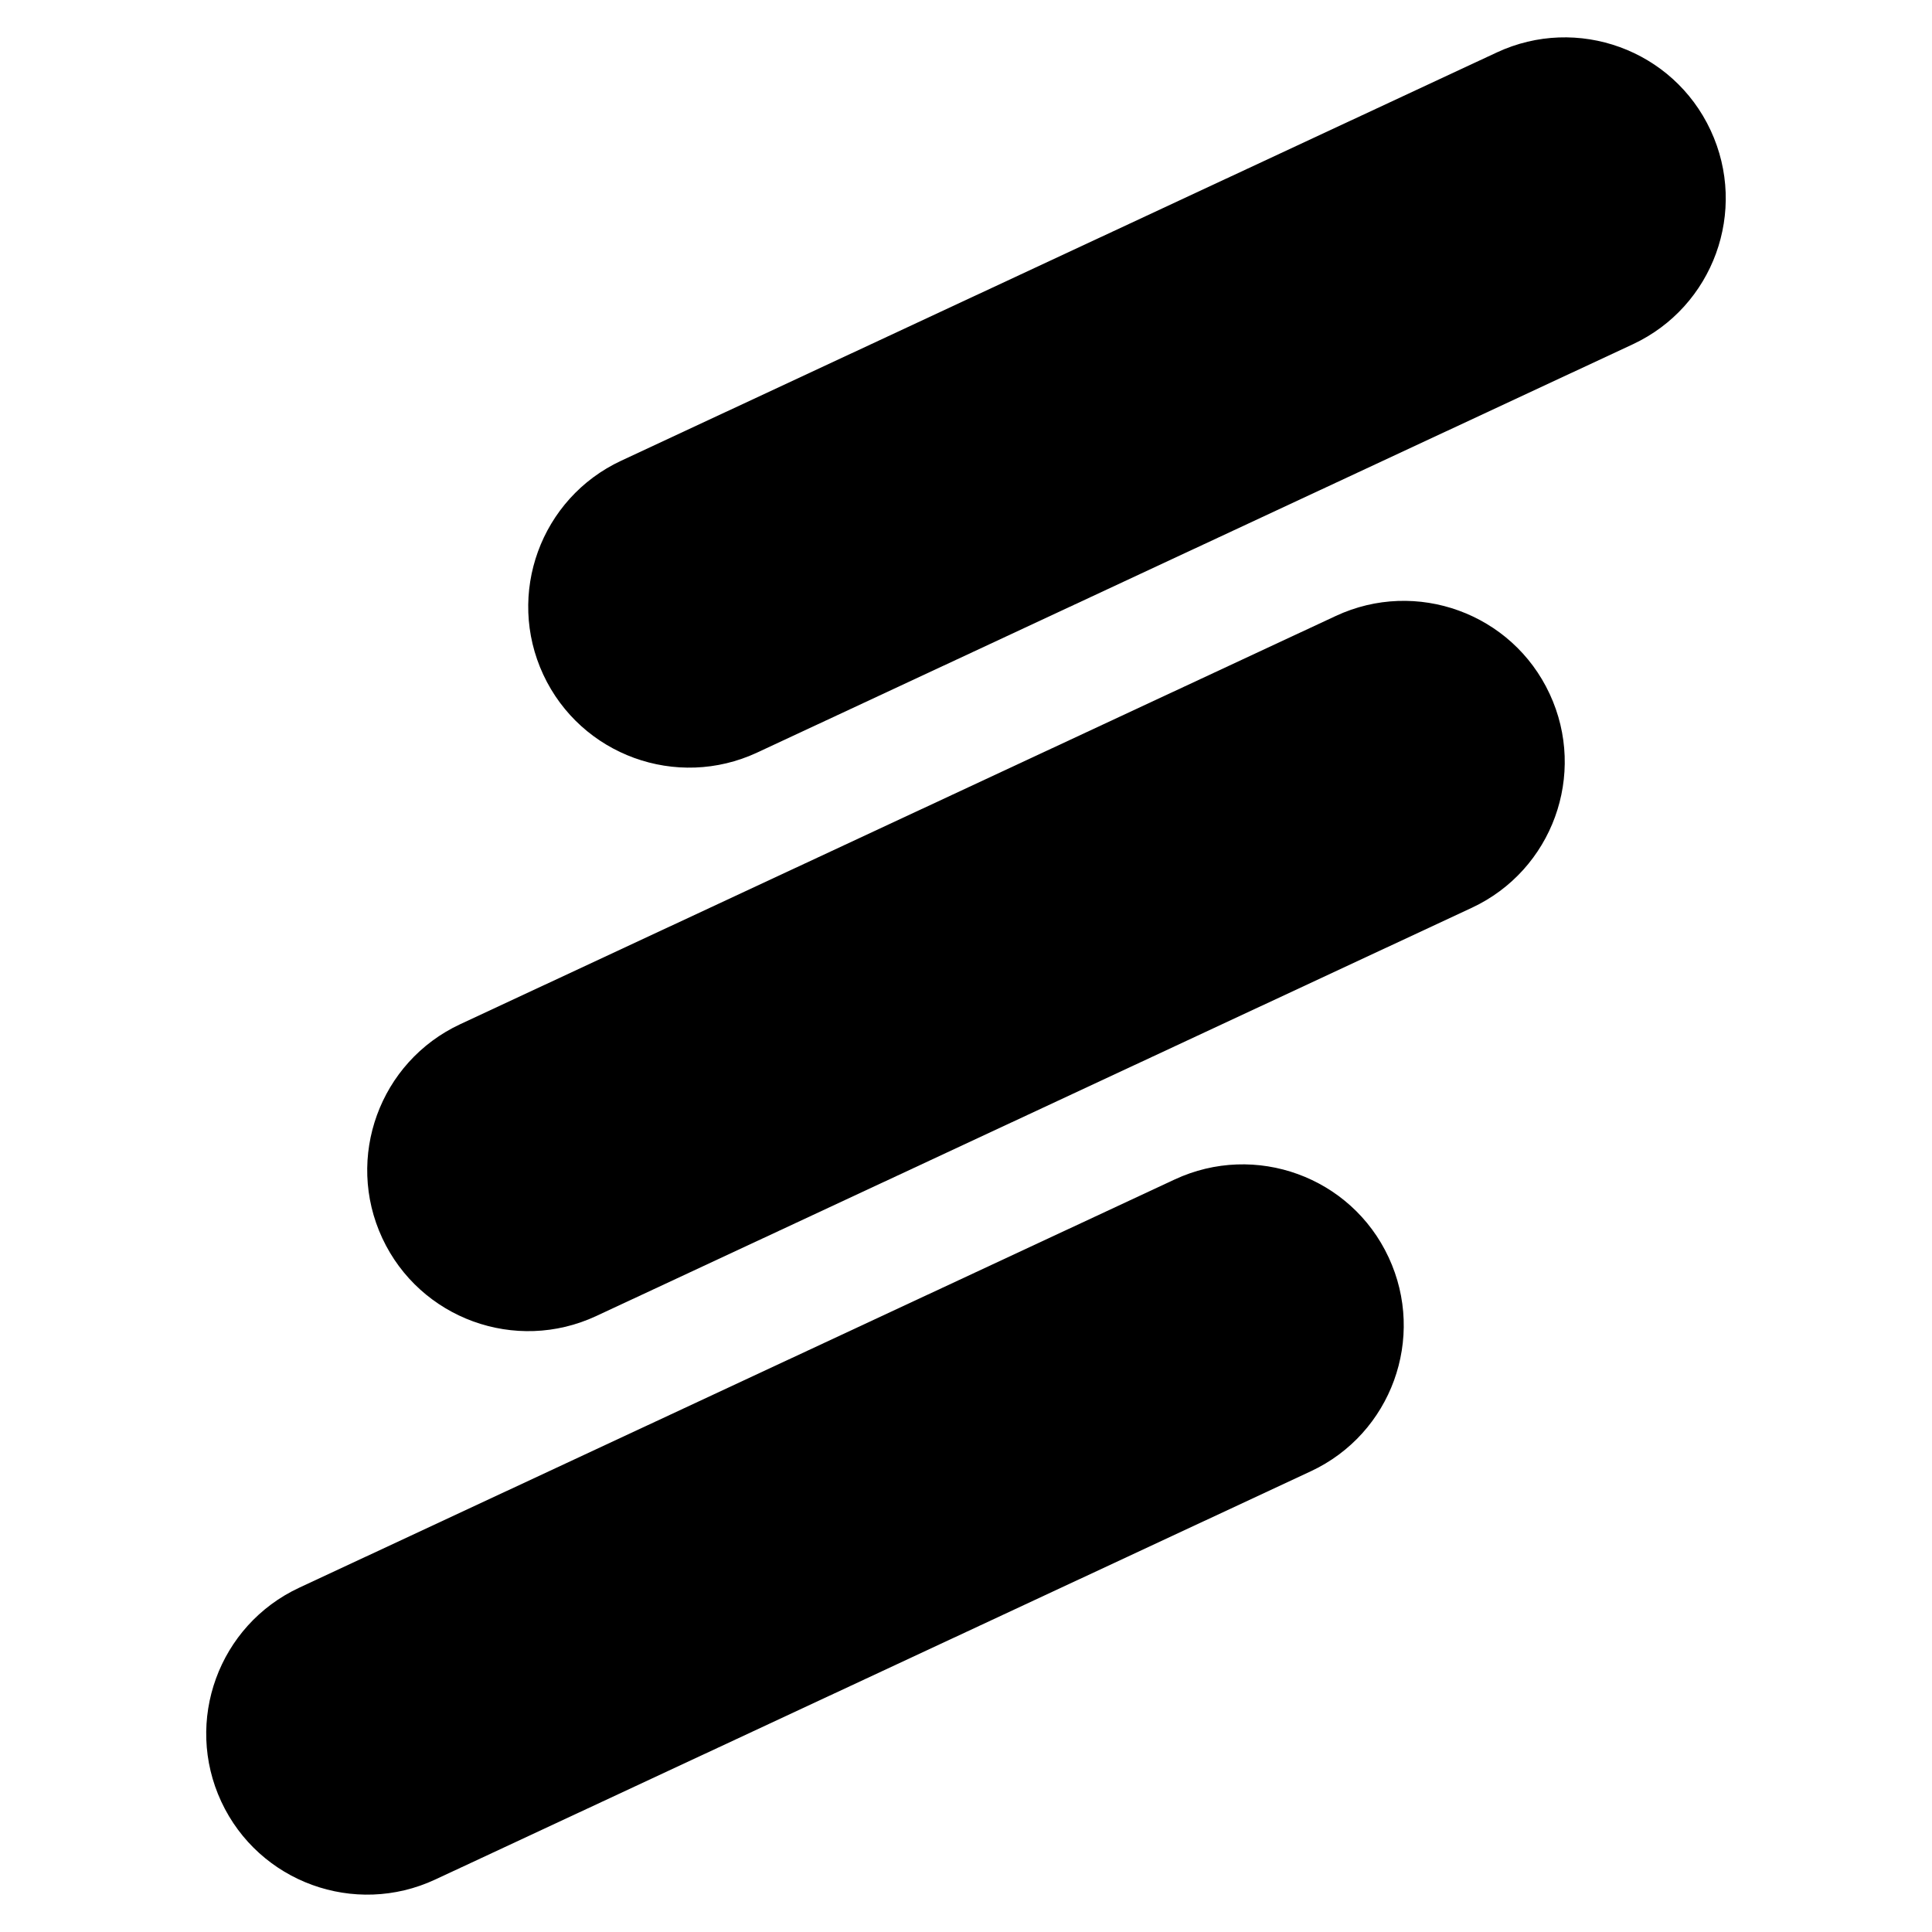
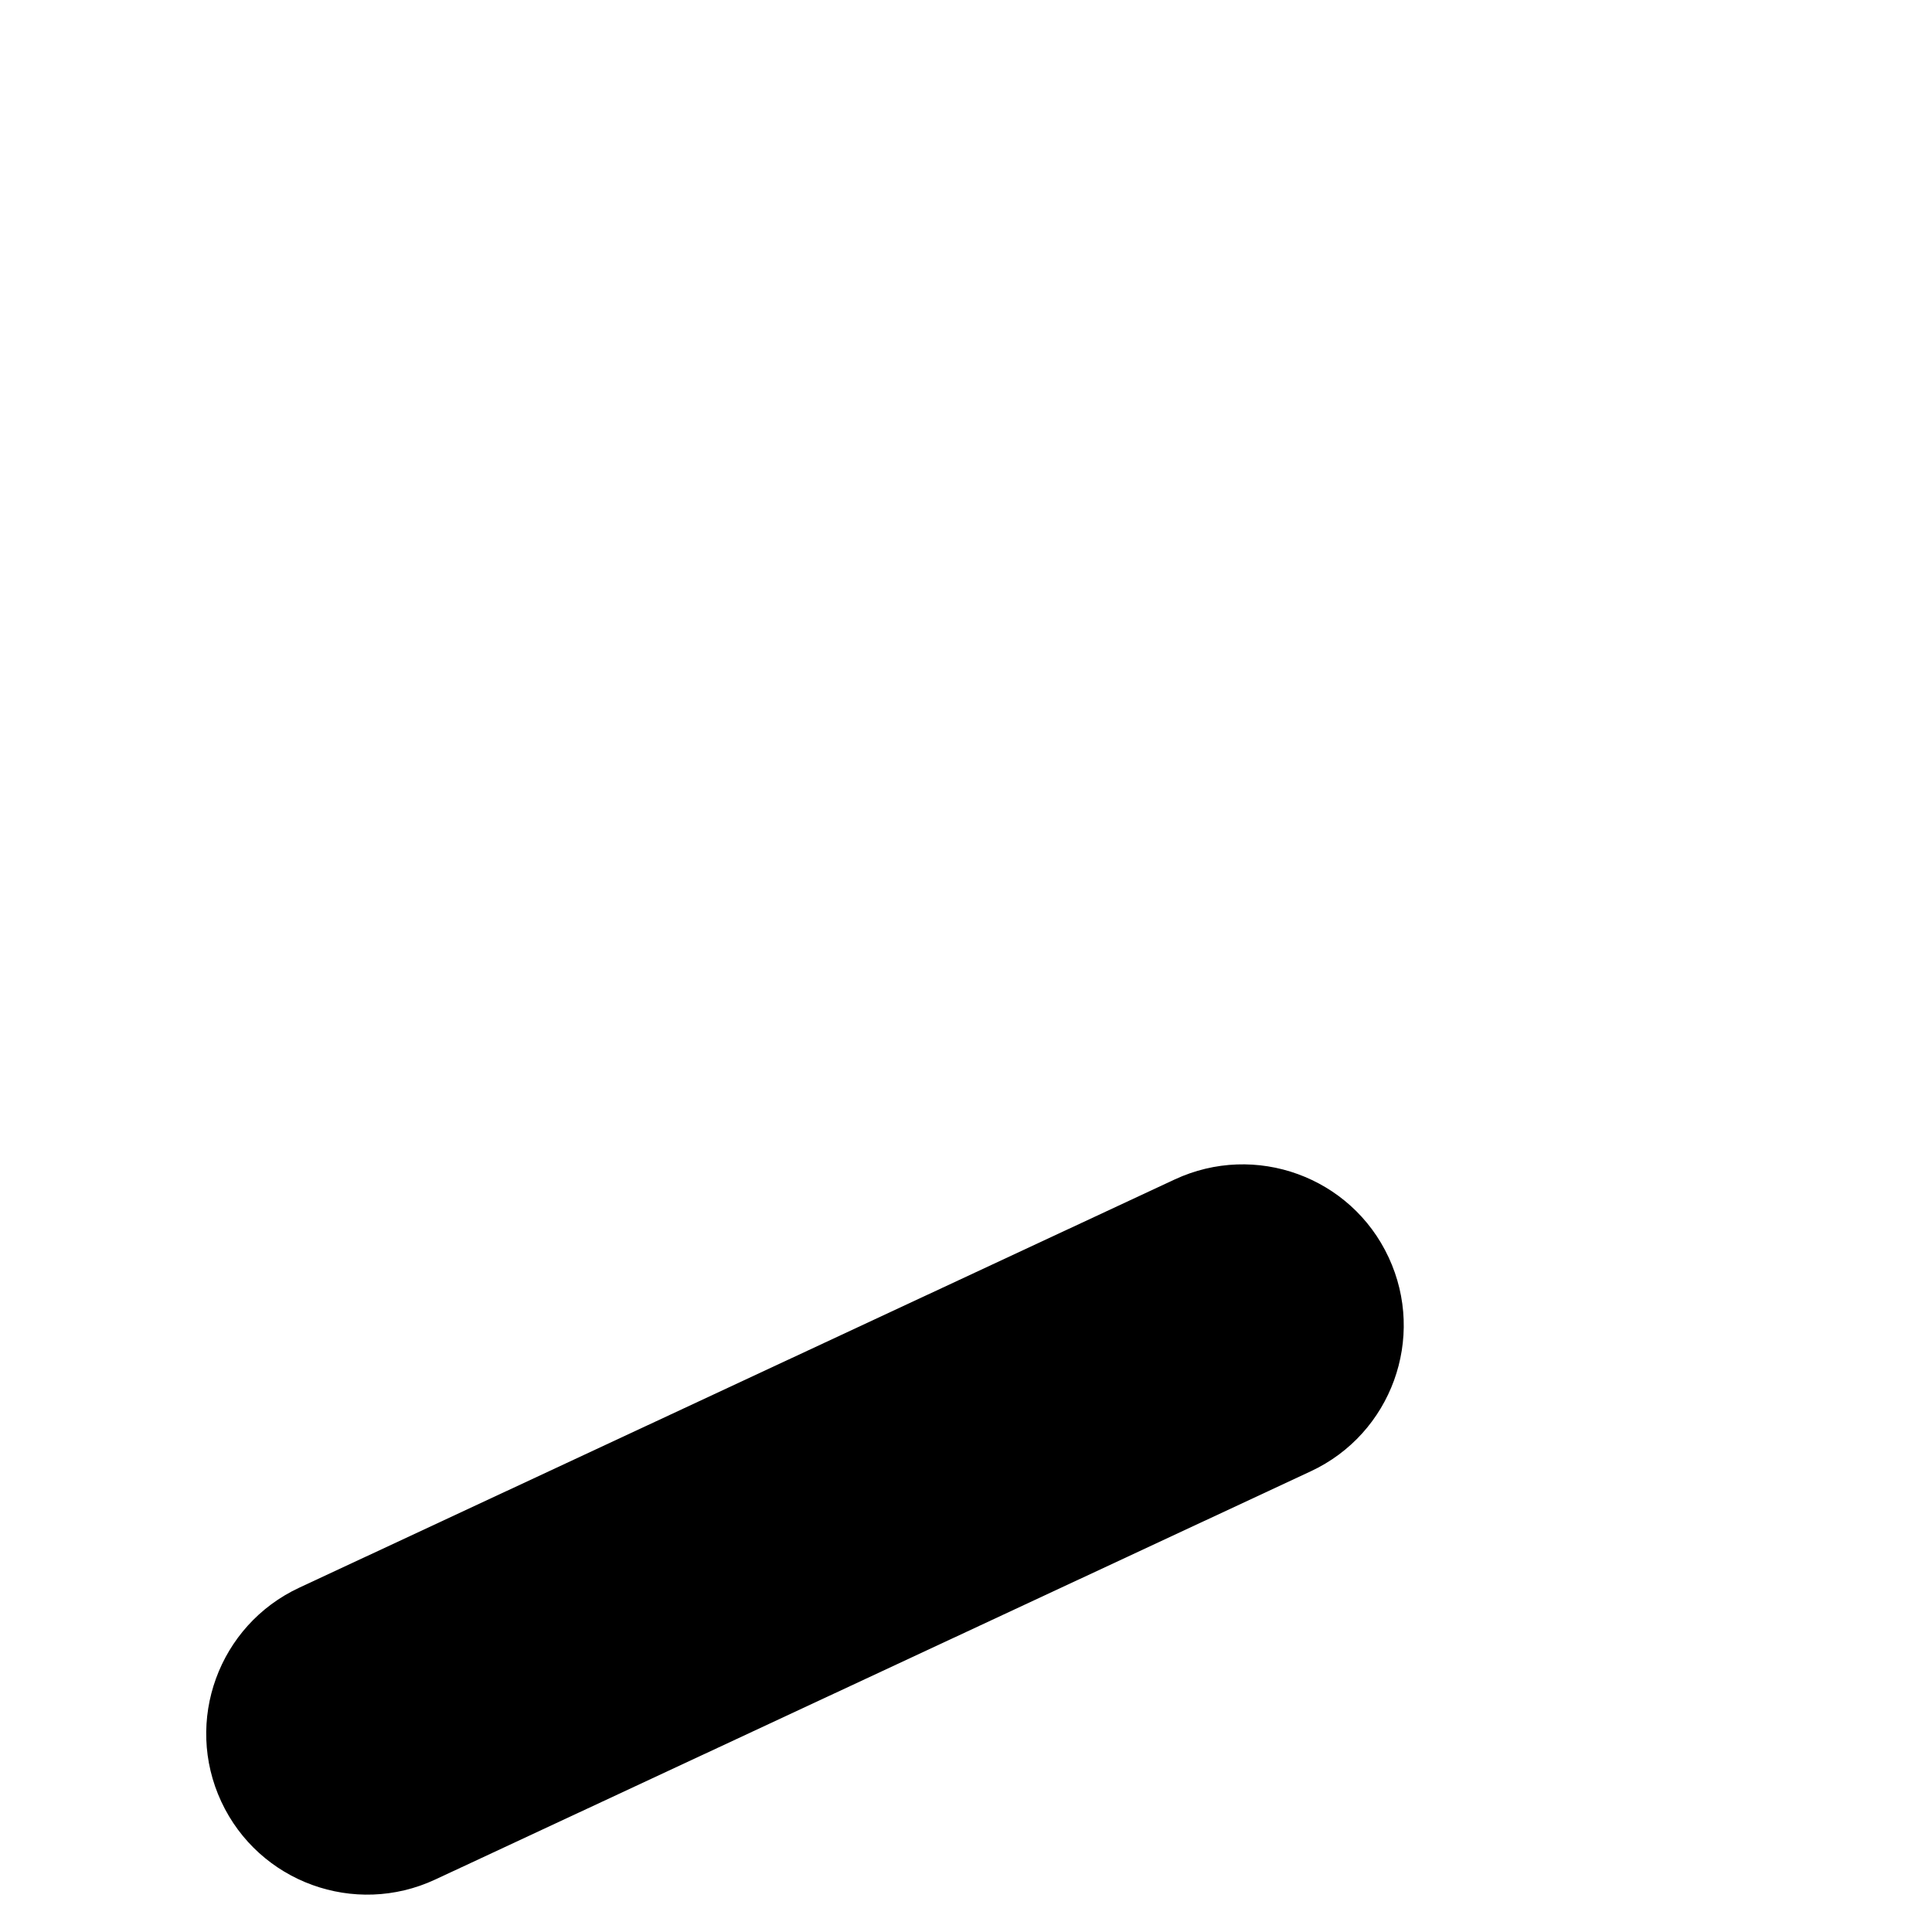
<svg xmlns="http://www.w3.org/2000/svg" width="800px" height="800px" viewBox="0 0 24 24" fill="none">
-   <path d="M7.717 5.723C6.716 6.19 6.283 7.38 6.749 8.381C7.216 9.382 8.406 9.815 9.407 9.348L20.283 4.277C21.284 3.81 21.717 2.62 21.25 1.619C20.784 0.618 19.593 0.185 18.593 0.652L7.717 5.723Z" fill="#000000" />
-   <path d="M4.749 15.381C4.283 14.38 4.716 13.19 5.717 12.723L16.593 7.652C17.593 7.185 18.784 7.618 19.25 8.619C19.717 9.62 19.284 10.81 18.283 11.277L7.407 16.348C6.406 16.815 5.216 16.382 4.749 15.381Z" fill="#000000" />
  <path d="M2.749 22.381C2.283 21.38 2.716 20.19 3.717 19.723L14.592 14.652C15.594 14.185 16.784 14.618 17.25 15.619C17.717 16.62 17.284 17.81 16.283 18.277L5.407 23.348C4.406 23.815 3.216 23.382 2.749 22.381Z" fill="#000000" />
</svg>